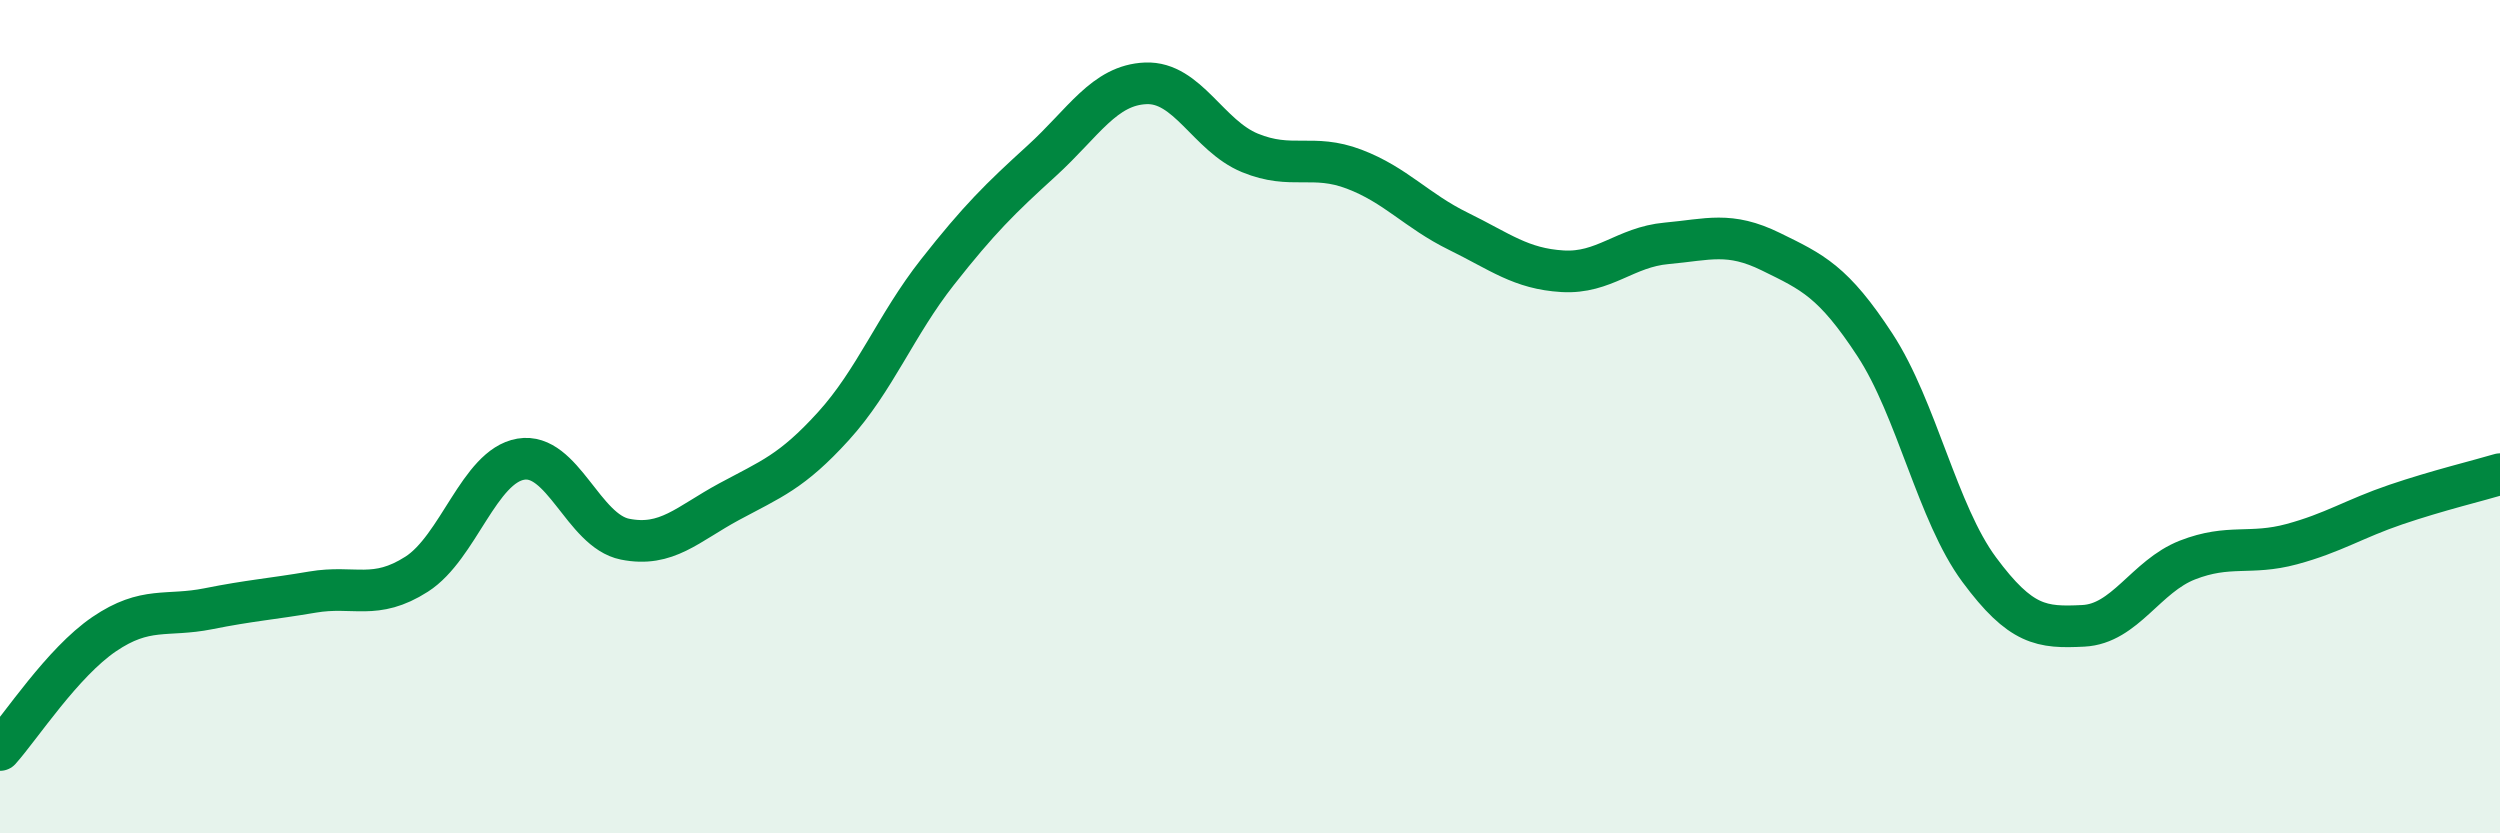
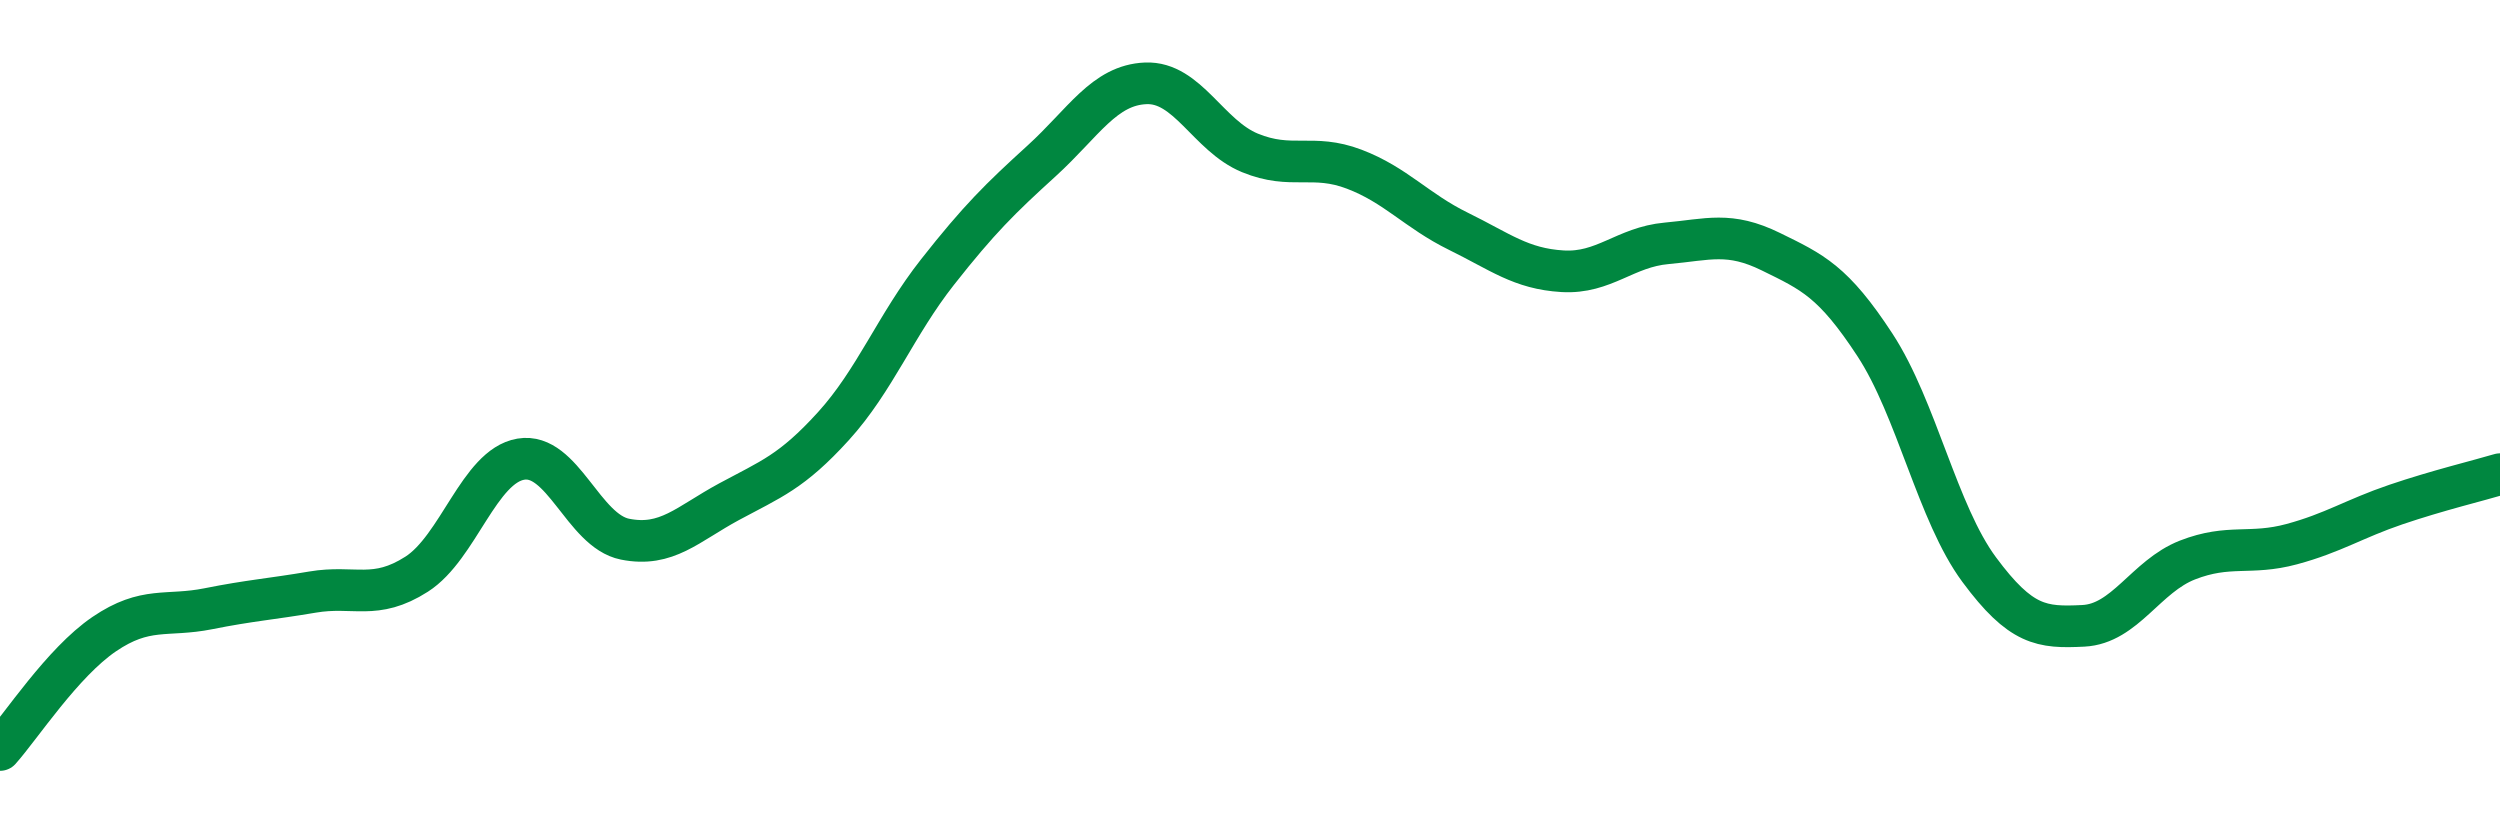
<svg xmlns="http://www.w3.org/2000/svg" width="60" height="20" viewBox="0 0 60 20">
-   <path d="M 0,18 C 0.5,17.44 1.5,15.9 2.5,15.22 C 3.5,14.54 4,14.81 5,14.61 C 6,14.41 6.5,14.38 7.5,14.21 C 8.5,14.04 9,14.42 10,13.78 C 11,13.14 11.5,11.19 12.5,11.02 C 13.5,10.85 14,12.74 15,12.94 C 16,13.14 16.5,12.58 17.5,12.04 C 18.5,11.5 19,11.33 20,10.23 C 21,9.13 21.5,7.8 22.5,6.53 C 23.5,5.26 24,4.77 25,3.86 C 26,2.95 26.5,2.04 27.5,2 C 28.5,1.96 29,3.26 30,3.67 C 31,4.08 31.5,3.68 32.5,4.06 C 33.5,4.44 34,5.06 35,5.55 C 36,6.04 36.5,6.45 37.5,6.51 C 38.5,6.57 39,5.93 40,5.84 C 41,5.75 41.5,5.55 42.5,6.04 C 43.5,6.53 44,6.75 45,8.28 C 46,9.81 46.5,12.32 47.5,13.67 C 48.5,15.02 49,15.07 50,15.02 C 51,14.97 51.5,13.83 52.5,13.44 C 53.5,13.05 54,13.33 55,13.06 C 56,12.79 56.5,12.45 57.5,12.11 C 58.5,11.77 59.5,11.53 60,11.38L60 20L0 20Z" fill="#008740" opacity="0.1" stroke-linecap="round" stroke-linejoin="round" />
  <path d="M 0,18 C 0.5,17.44 1.5,15.9 2.5,15.22 C 3.5,14.54 4,14.81 5,14.61 C 6,14.41 6.5,14.38 7.5,14.21 C 8.5,14.04 9,14.42 10,13.78 C 11,13.14 11.5,11.19 12.5,11.02 C 13.5,10.85 14,12.74 15,12.94 C 16,13.14 16.5,12.58 17.5,12.04 C 18.5,11.5 19,11.33 20,10.23 C 21,9.13 21.5,7.8 22.5,6.53 C 23.5,5.26 24,4.77 25,3.86 C 26,2.95 26.5,2.04 27.5,2 C 28.5,1.96 29,3.26 30,3.67 C 31,4.08 31.5,3.68 32.5,4.06 C 33.5,4.44 34,5.06 35,5.55 C 36,6.04 36.5,6.45 37.5,6.51 C 38.5,6.57 39,5.93 40,5.84 C 41,5.75 41.5,5.55 42.5,6.04 C 43.5,6.53 44,6.75 45,8.28 C 46,9.81 46.5,12.32 47.5,13.67 C 48.5,15.02 49,15.07 50,15.02 C 51,14.97 51.5,13.83 52.5,13.44 C 53.5,13.05 54,13.33 55,13.06 C 56,12.79 56.5,12.45 57.5,12.11 C 58.5,11.77 59.5,11.53 60,11.38" stroke="#008740" stroke-width="1" fill="none" stroke-linecap="round" stroke-linejoin="round" />
</svg>